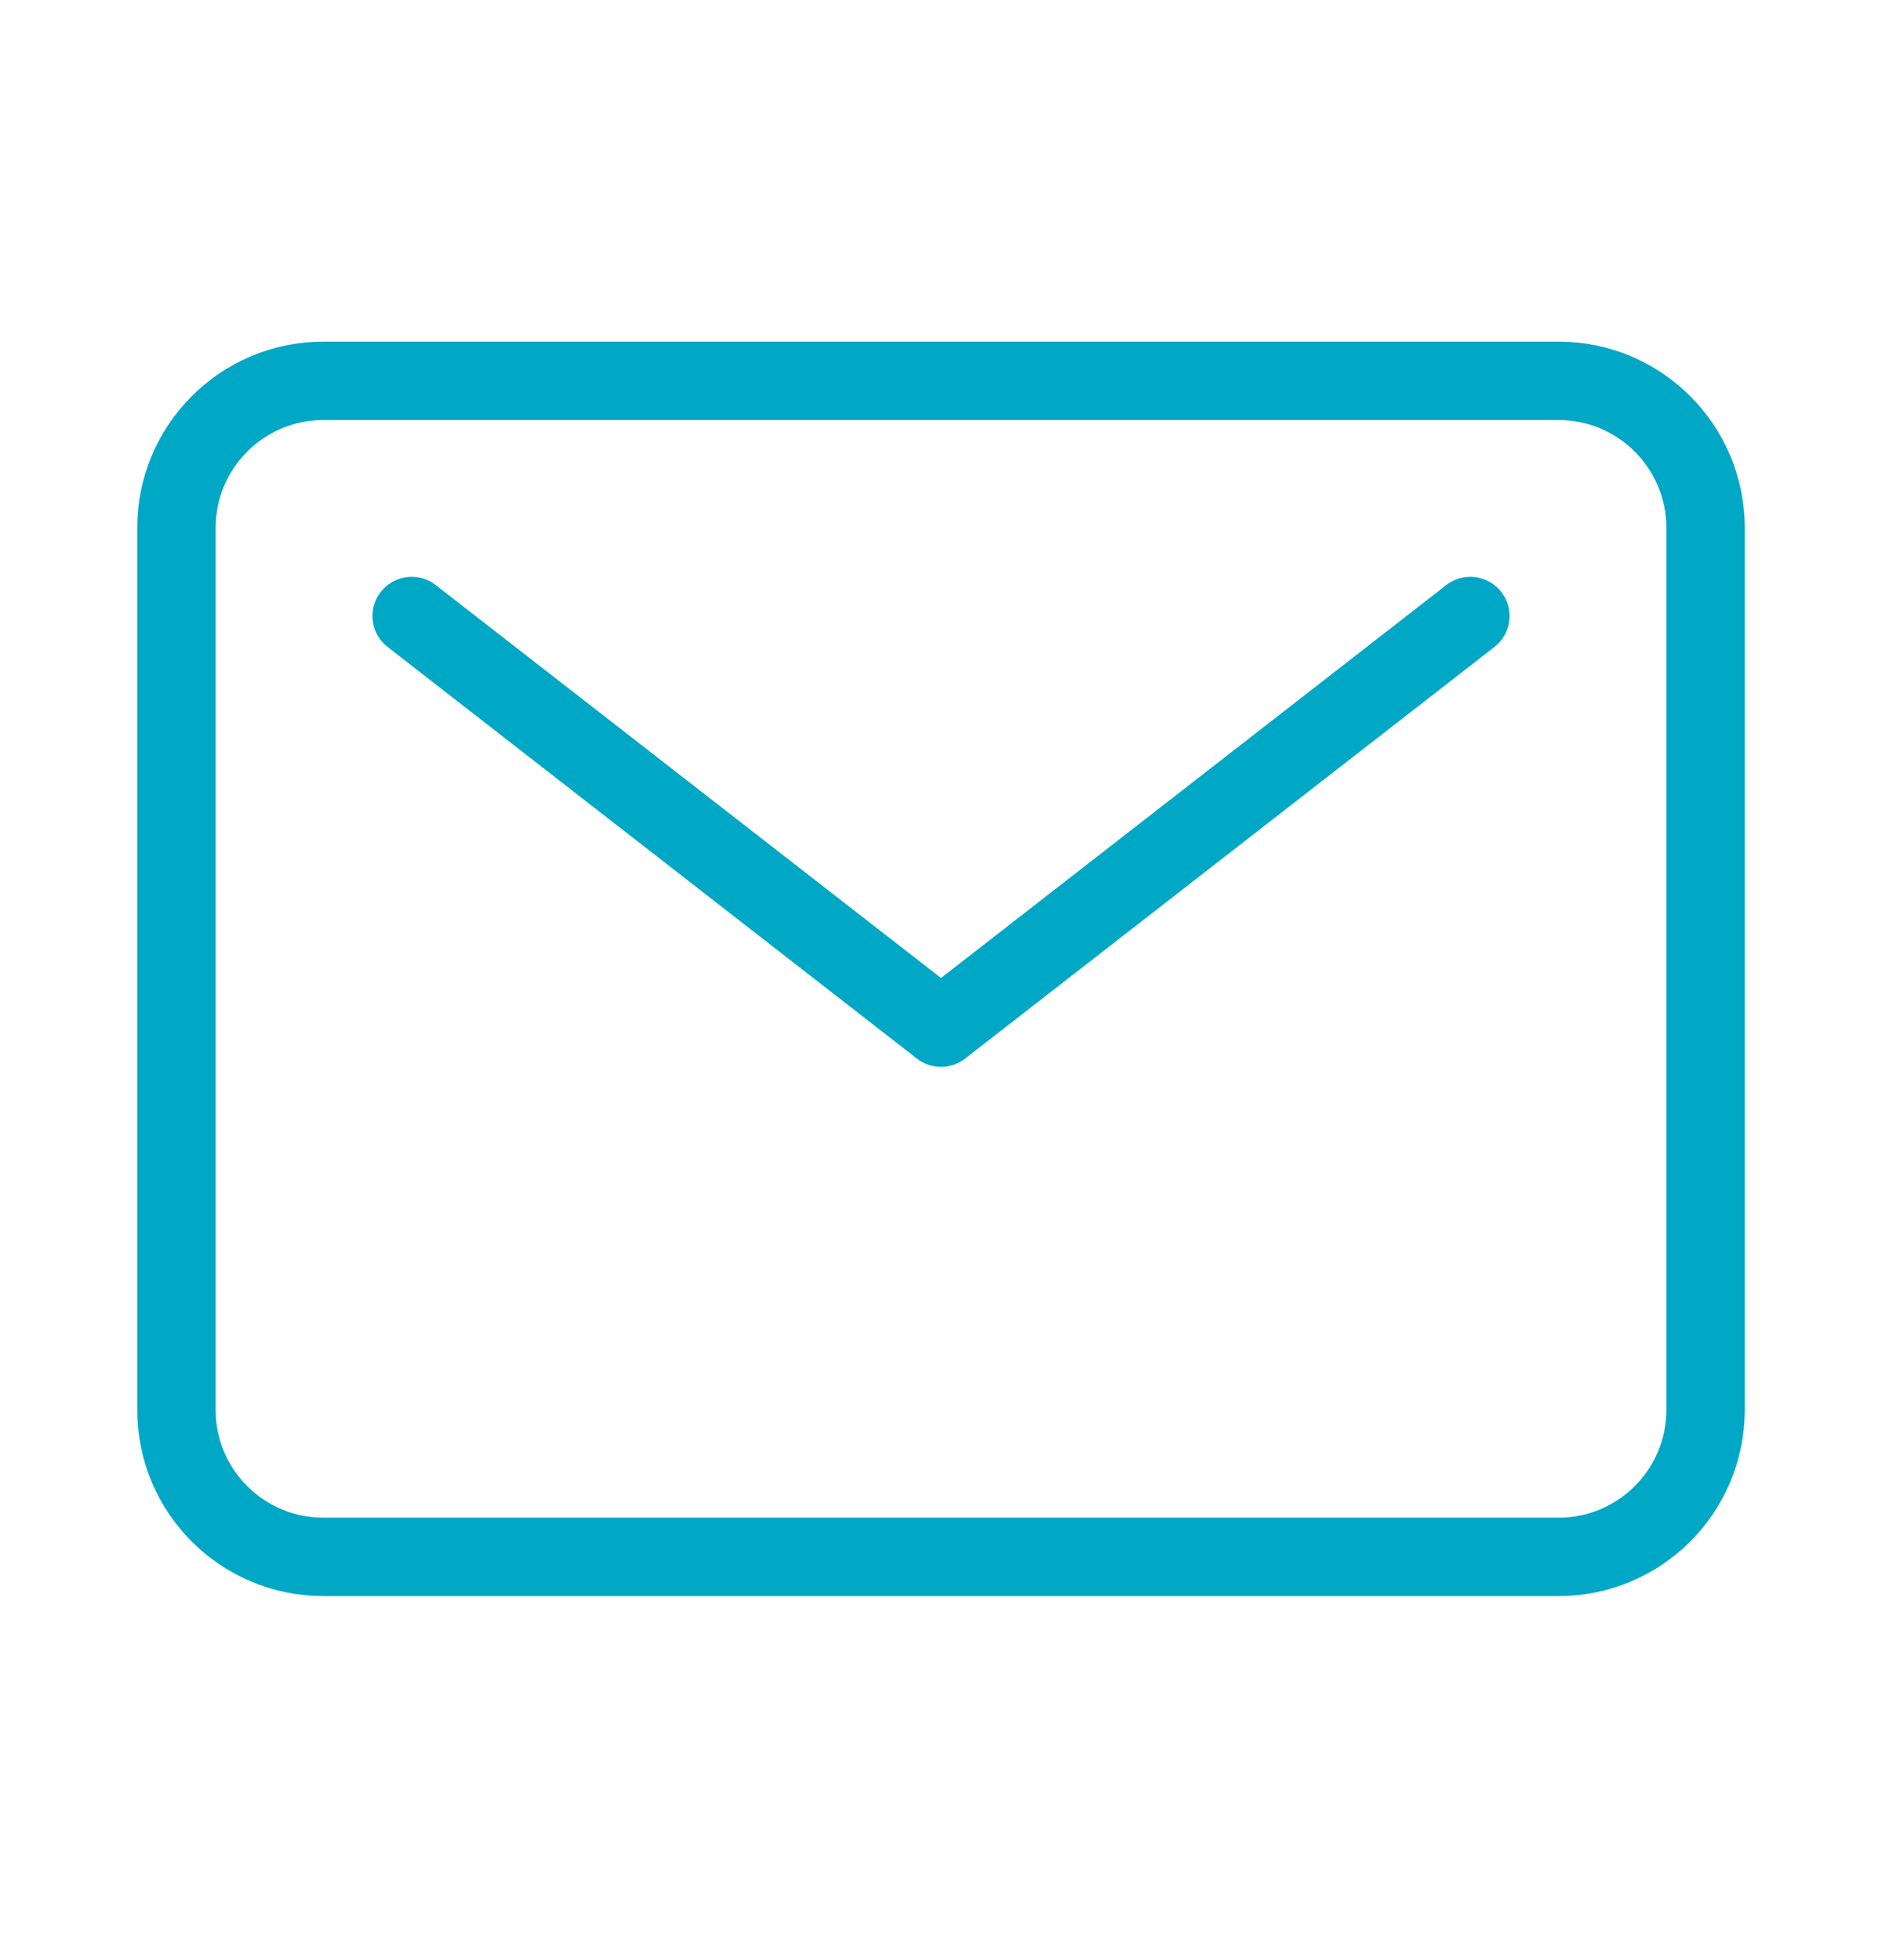
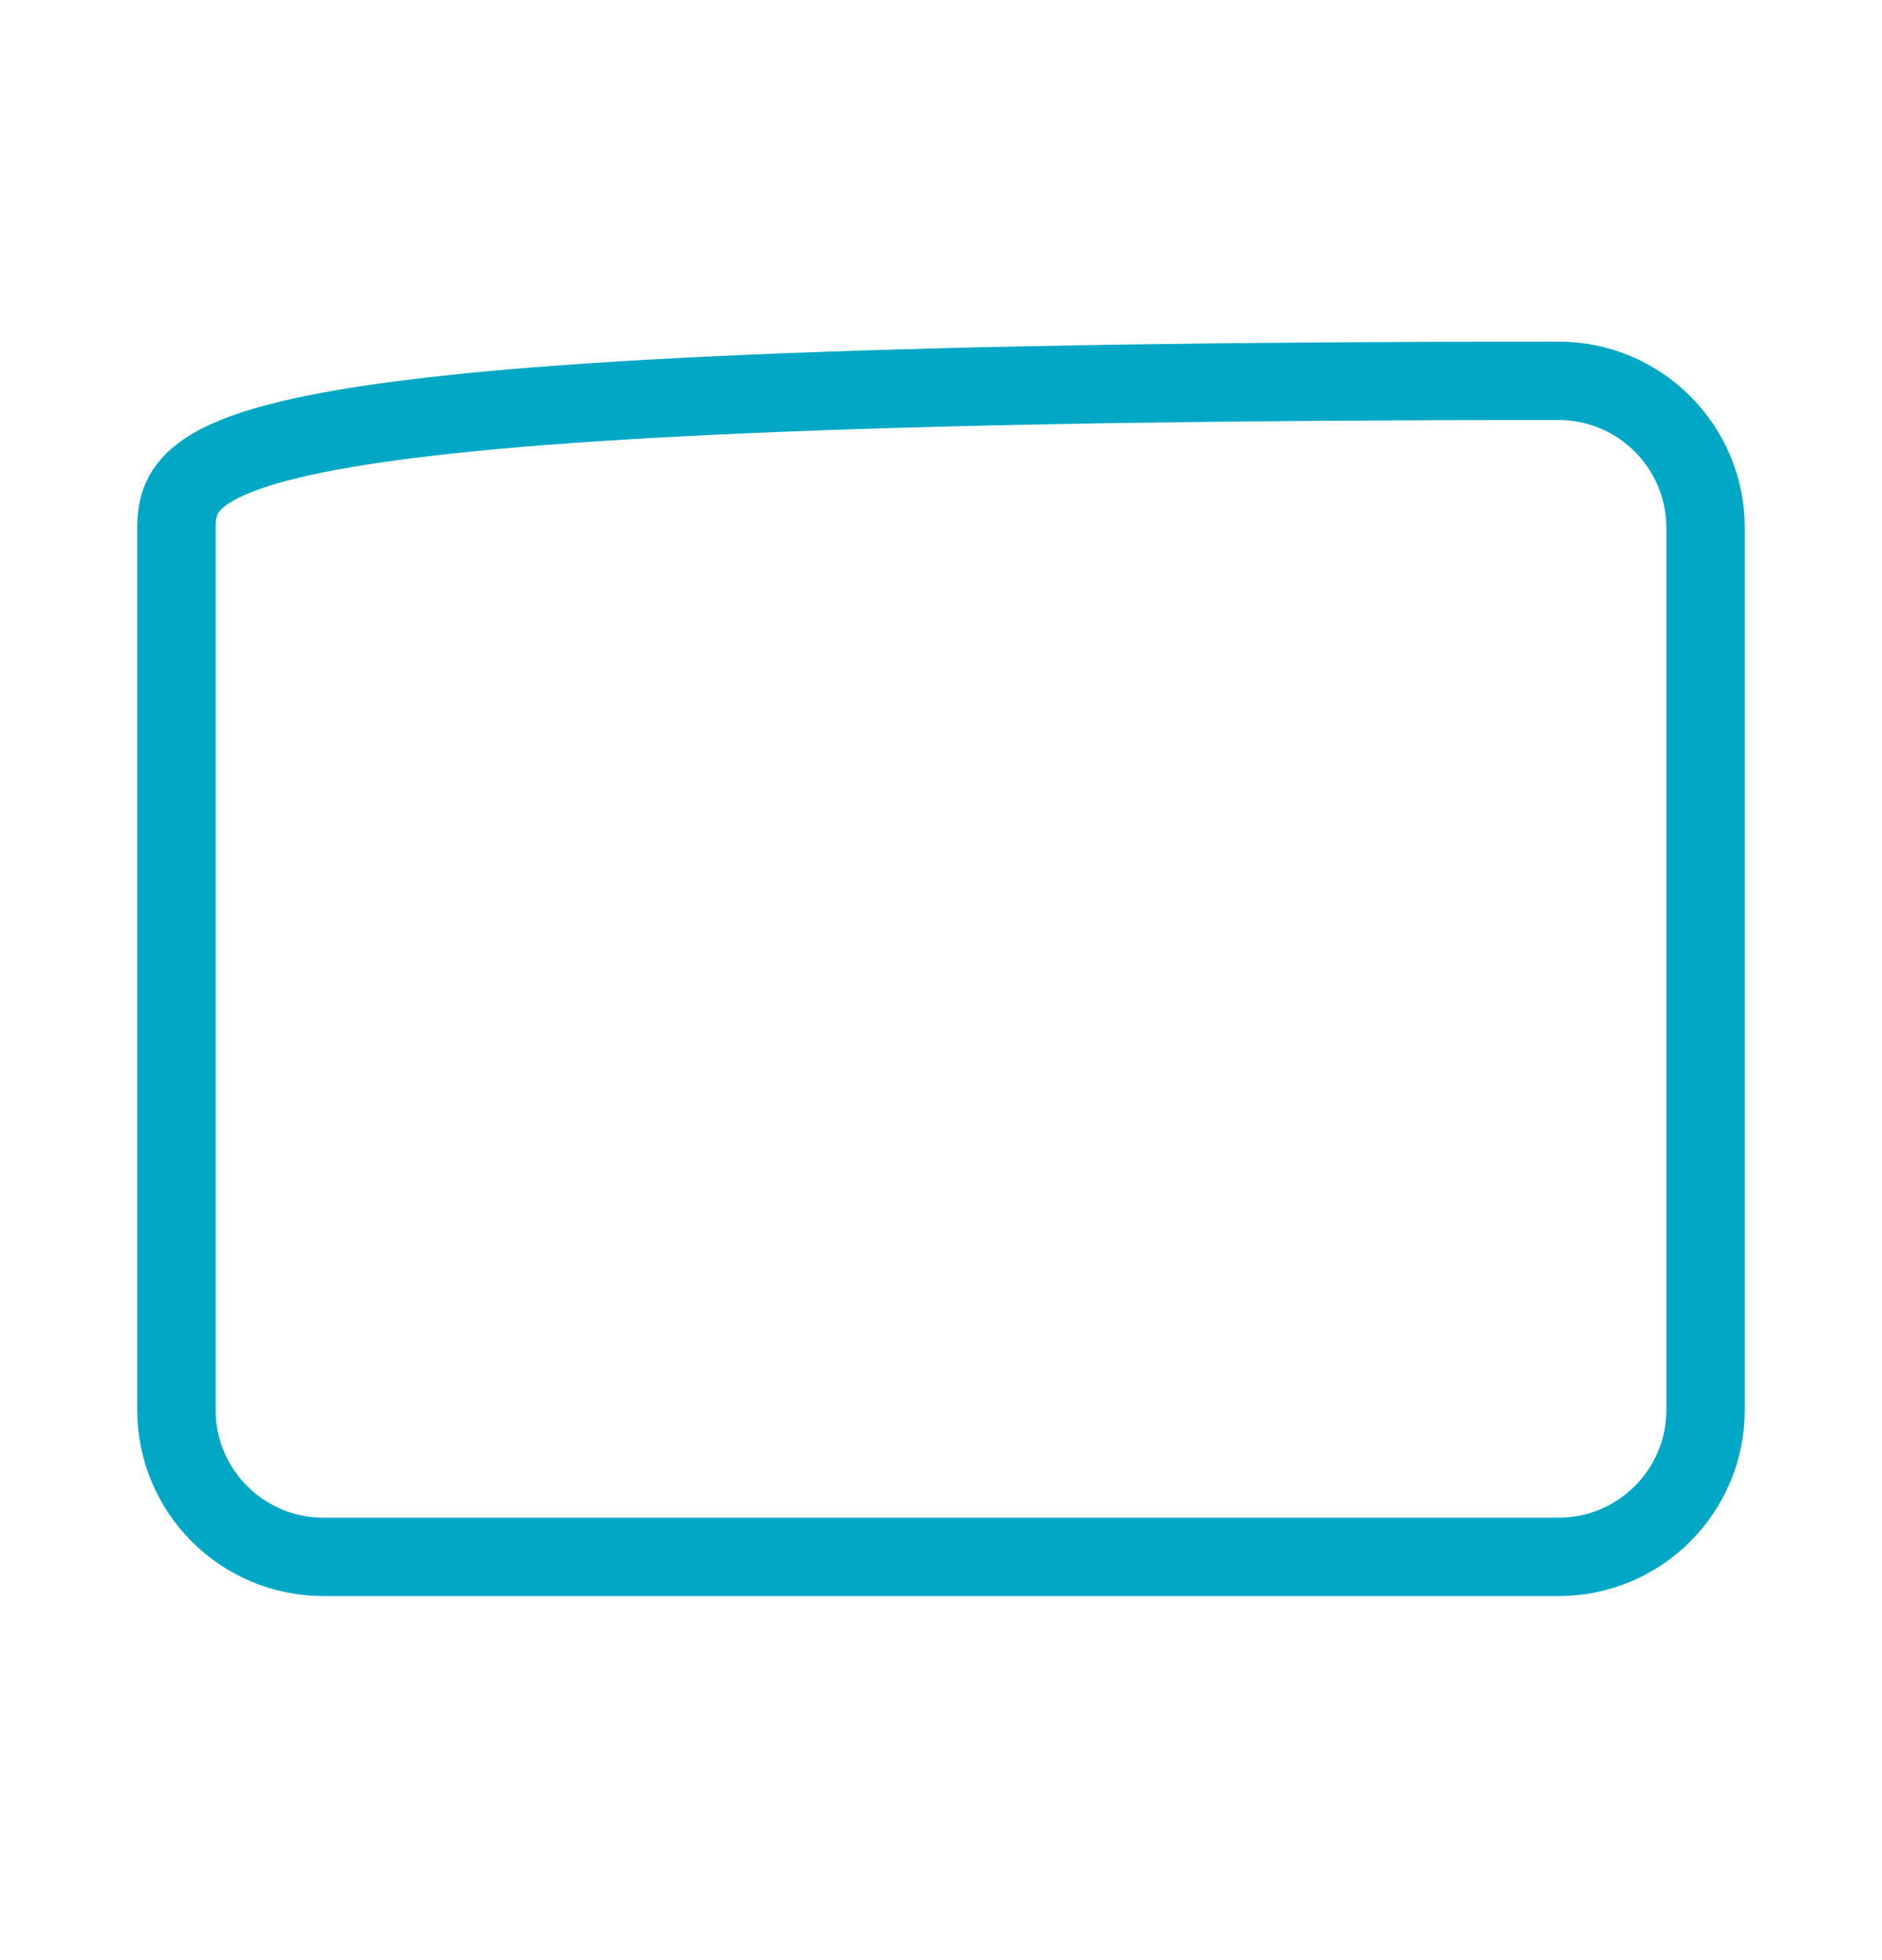
<svg xmlns="http://www.w3.org/2000/svg" width="24" height="25" viewBox="0 0 24 25" fill="none">
-   <path d="M19.875 4.857H4.125C3.089 4.857 2.25 5.697 2.25 6.732V17.982C2.25 19.018 3.089 19.857 4.125 19.857H19.875C20.91 19.857 21.75 19.018 21.75 17.982V6.732C21.75 5.697 20.91 4.857 19.875 4.857Z" stroke="#00A8C5" stroke-linecap="round" stroke-linejoin="round" />
-   <path d="M5.25 7.857L12 13.107L18.75 7.857" stroke="#00A8C5" stroke-linecap="round" stroke-linejoin="round" />
+   <path d="M19.875 4.857C3.089 4.857 2.25 5.697 2.25 6.732V17.982C2.25 19.018 3.089 19.857 4.125 19.857H19.875C20.91 19.857 21.75 19.018 21.75 17.982V6.732C21.75 5.697 20.91 4.857 19.875 4.857Z" stroke="#00A8C5" stroke-linecap="round" stroke-linejoin="round" />
</svg>